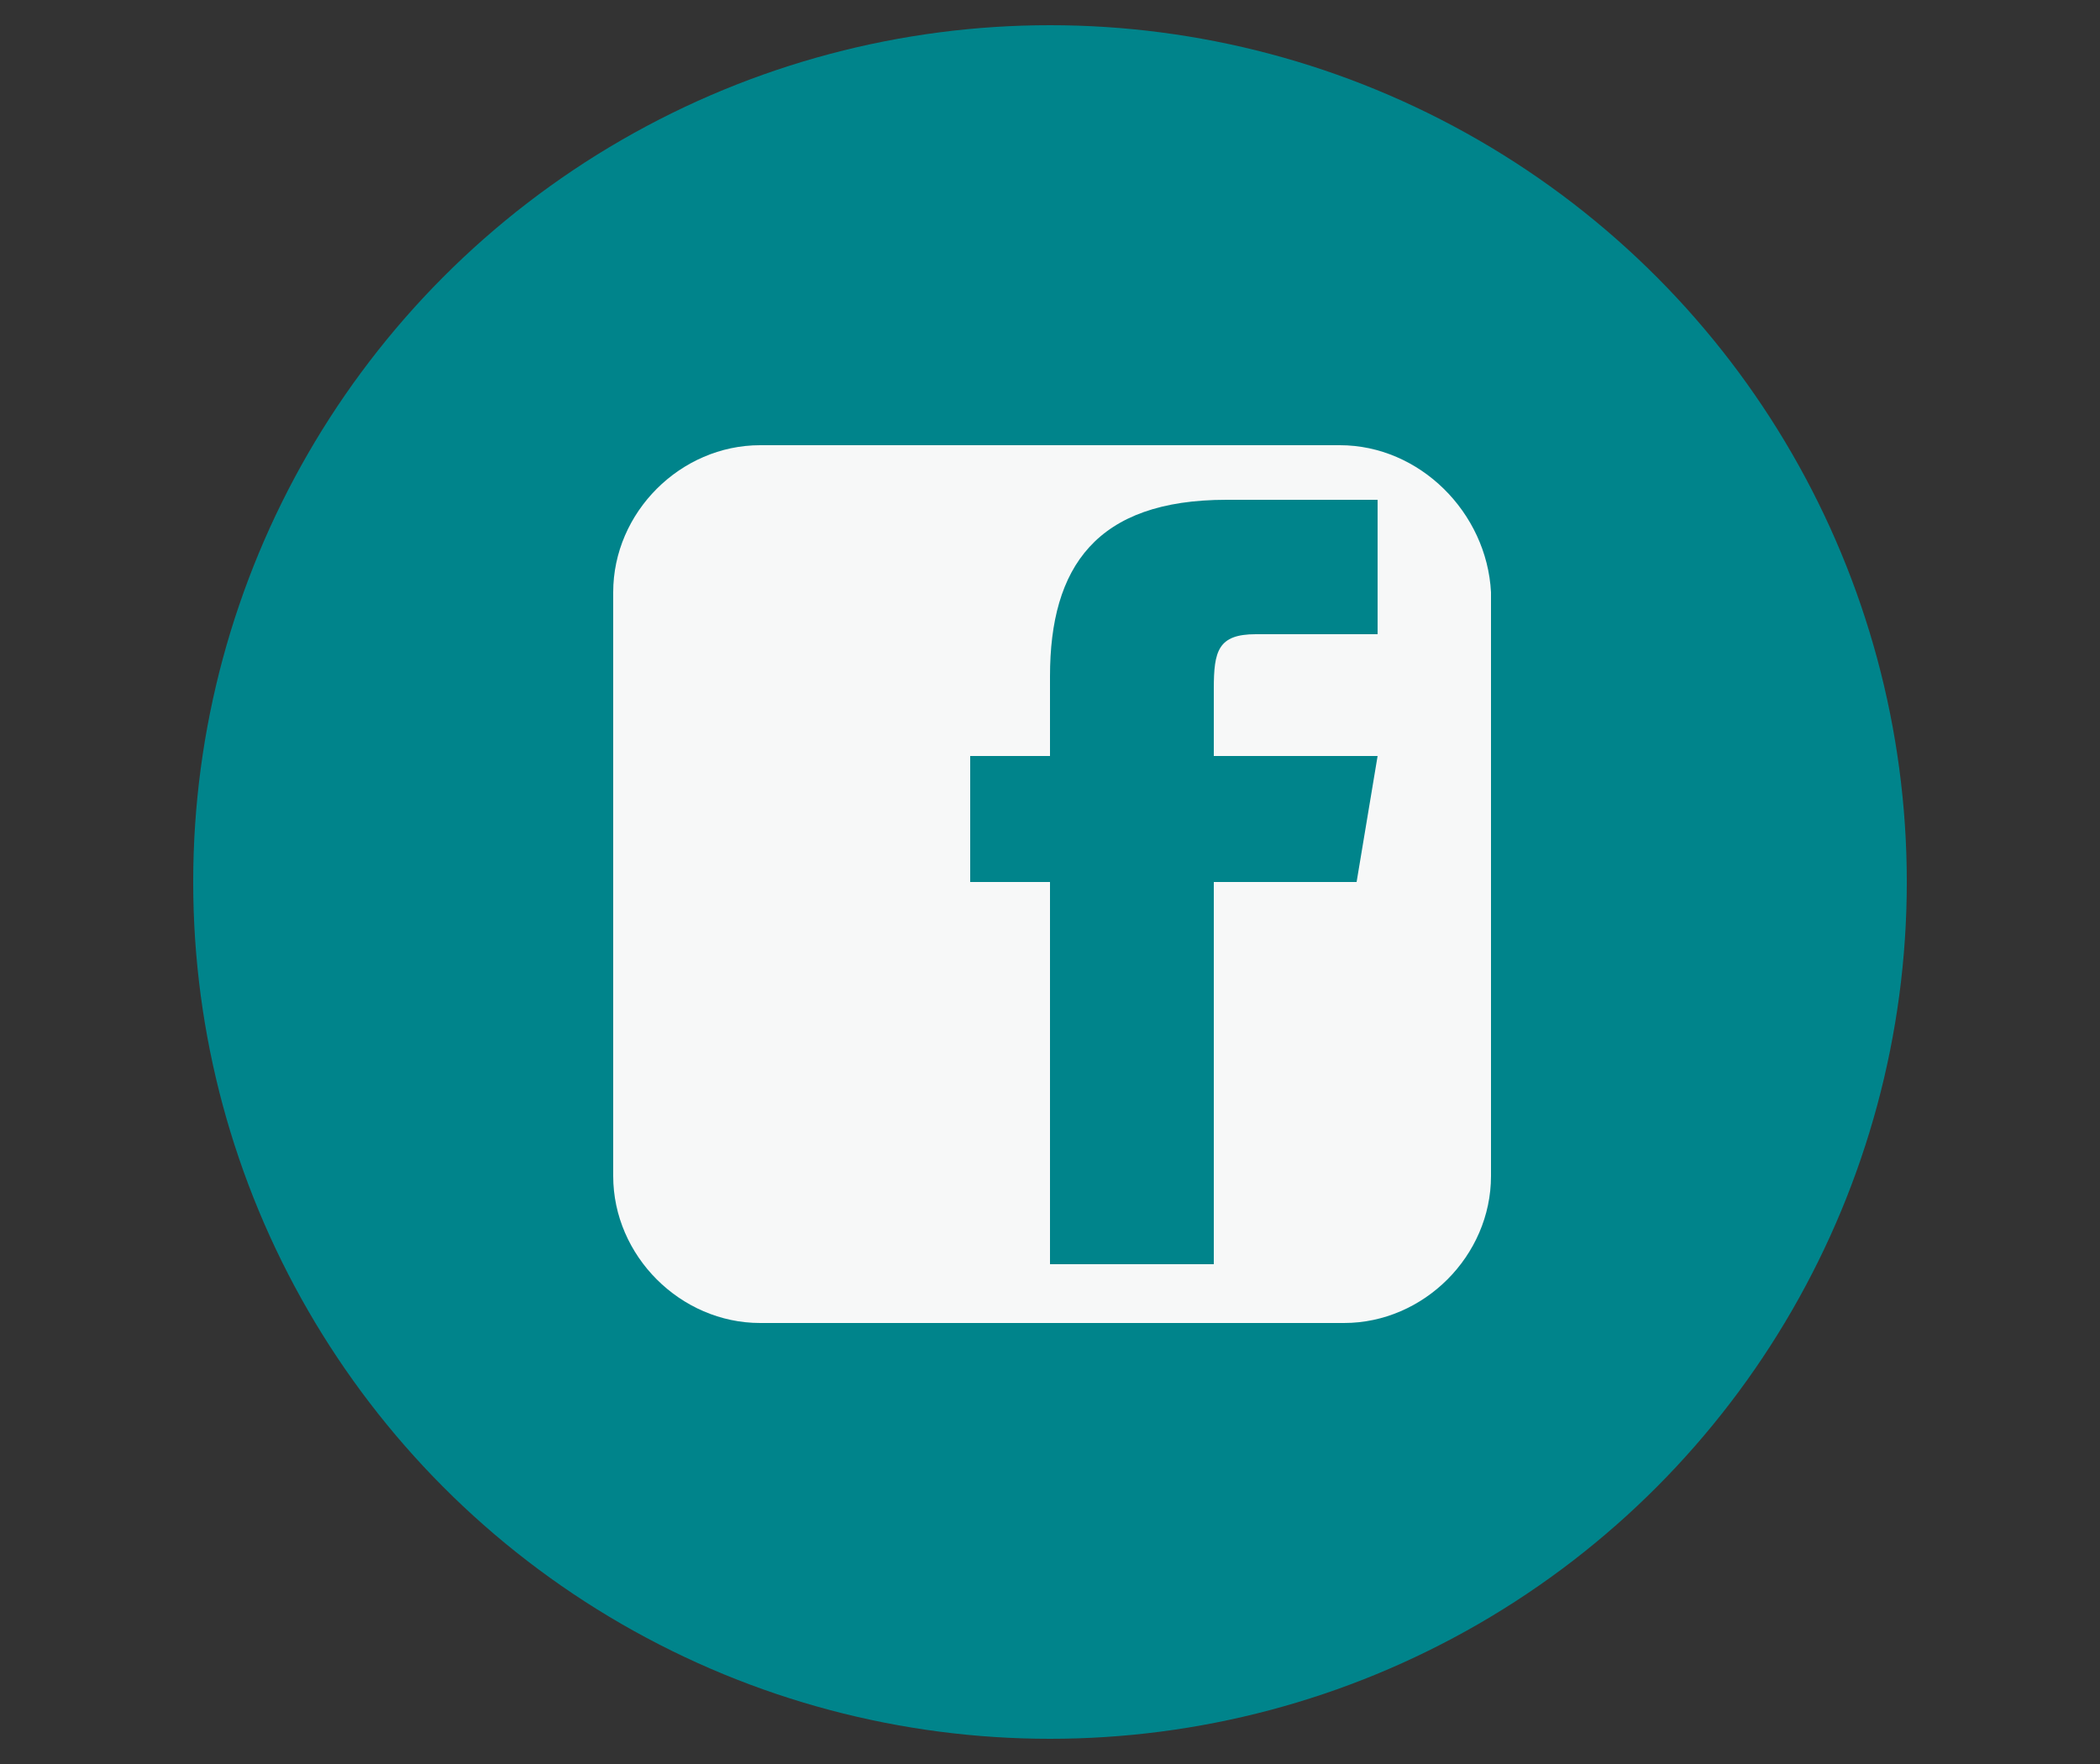
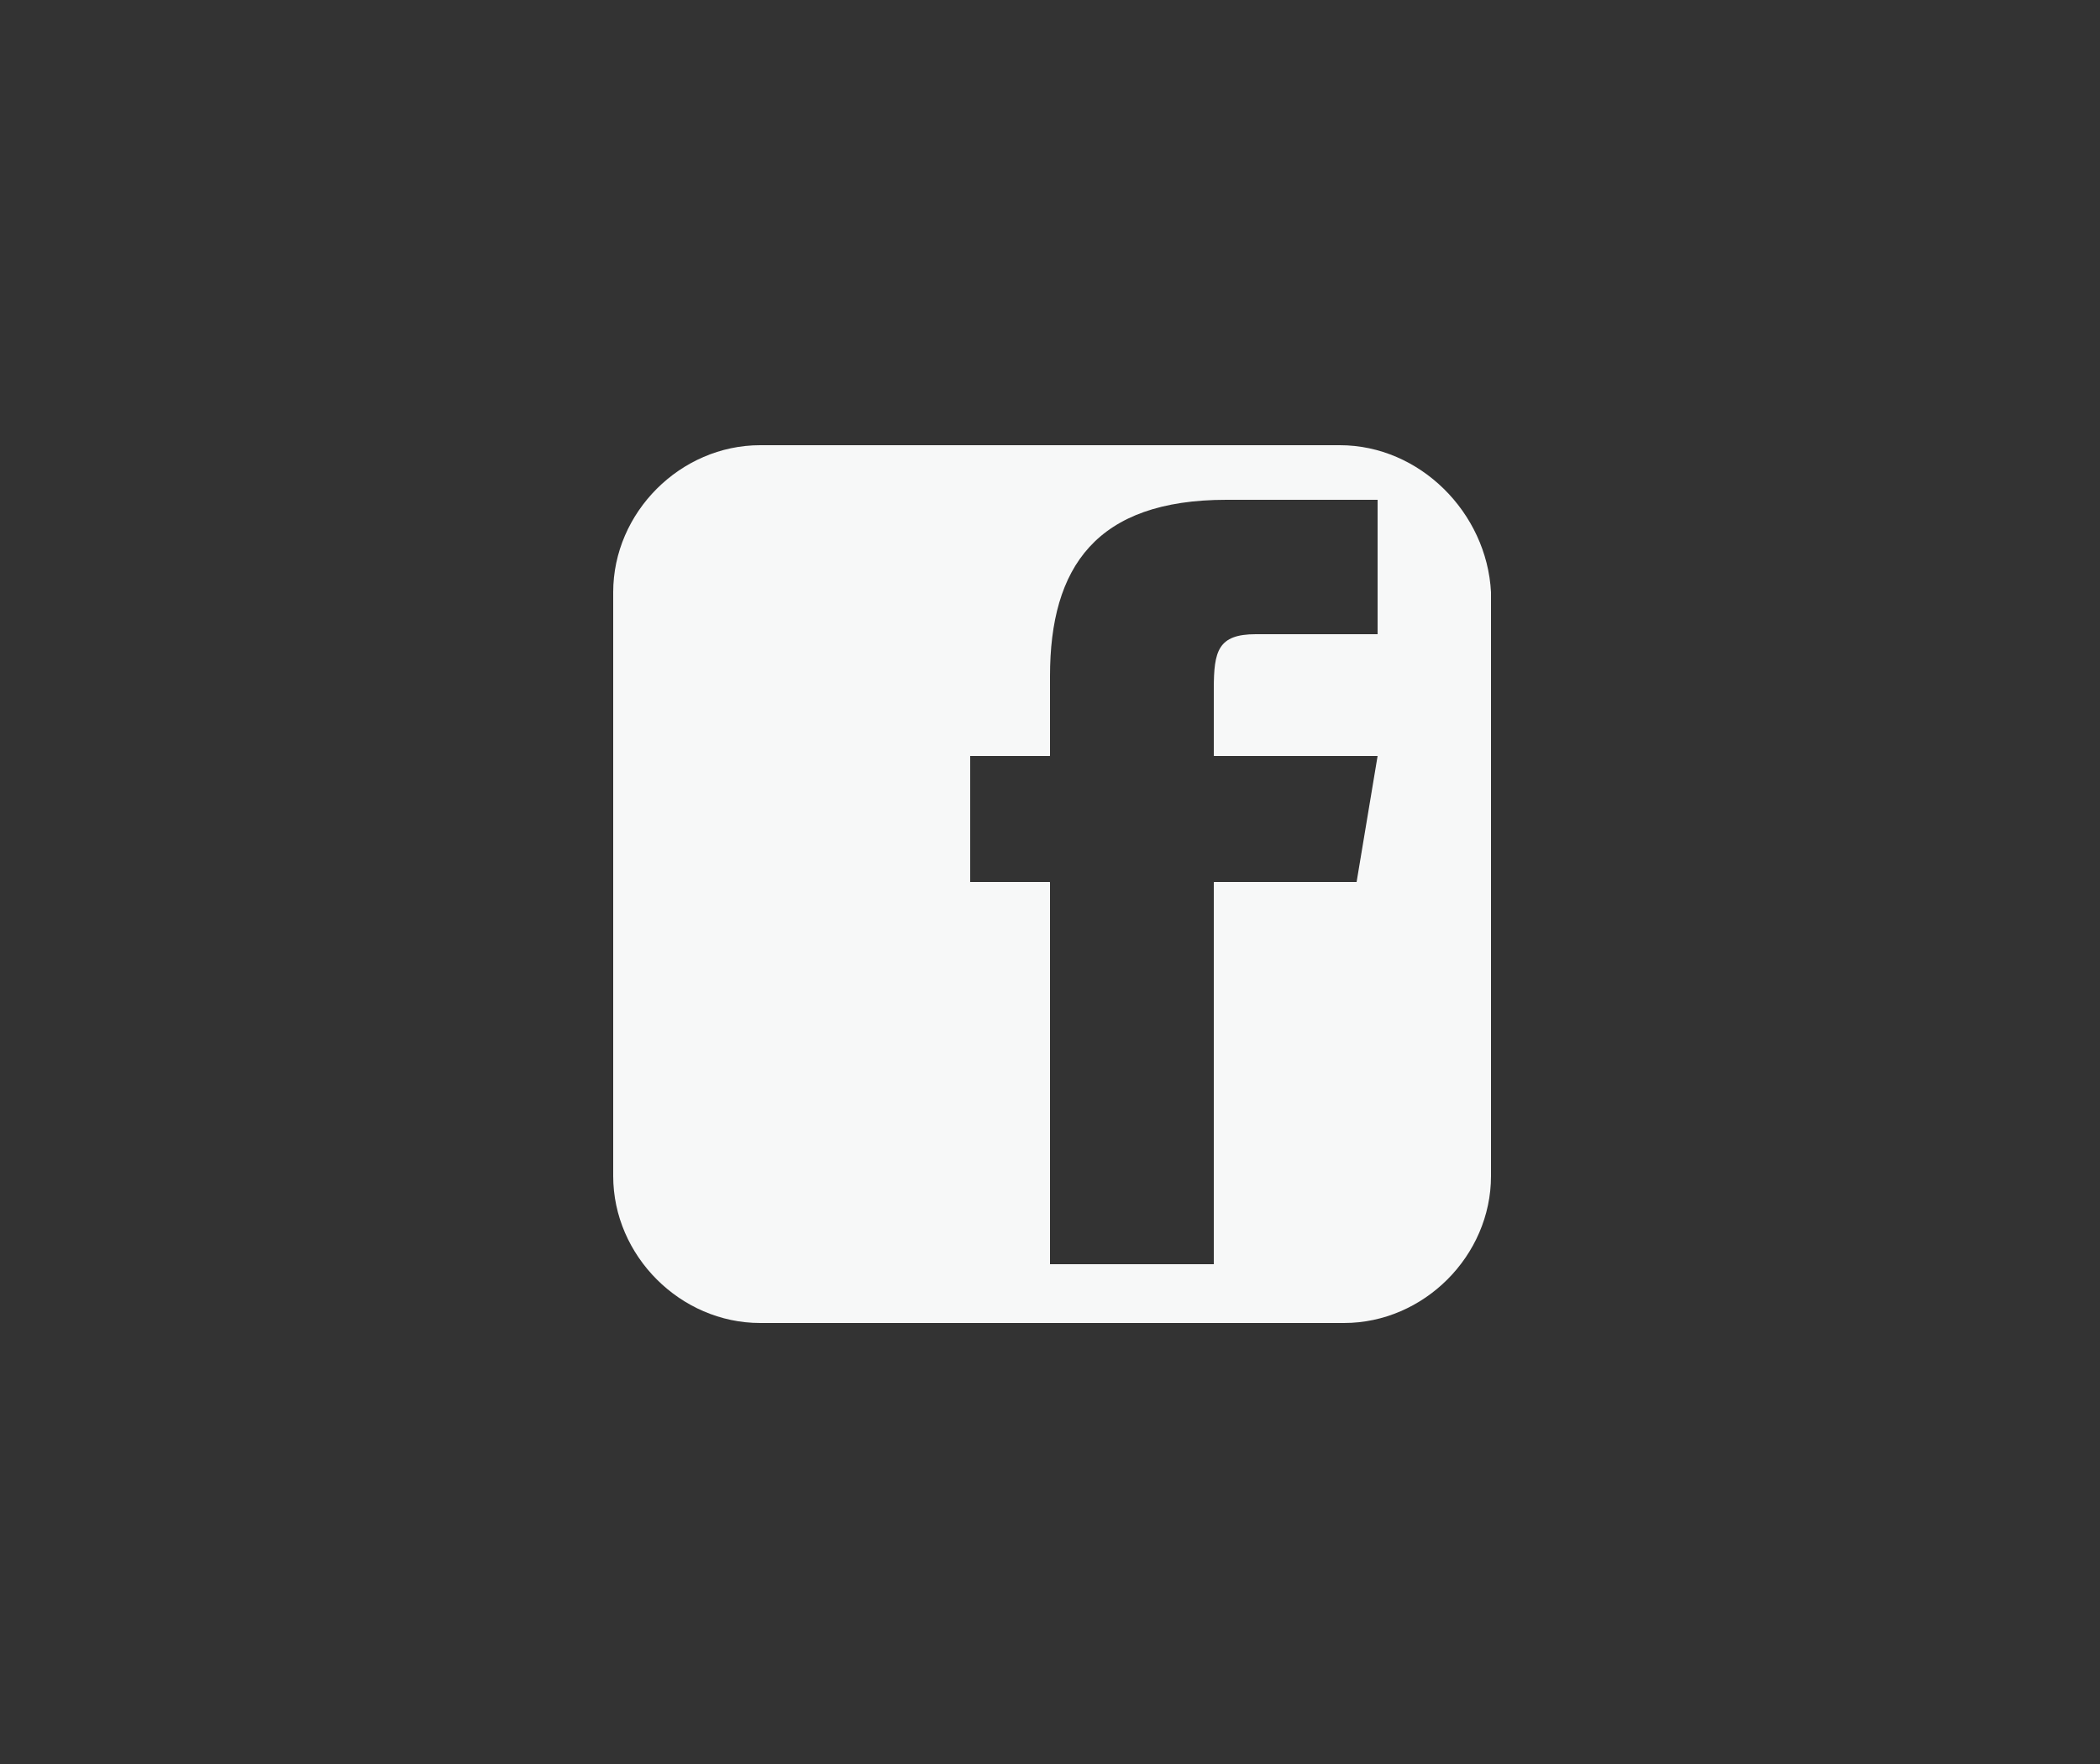
<svg xmlns="http://www.w3.org/2000/svg" version="1.1" id="Layer_1" x="0px" y="0px" viewBox="0 0 50 42" style="enable-background:new 0 0 50 42;" xml:space="preserve">
  <rect x="0" y="0" width="50" height="42" fill="#333333" stroke="none" />
  <style type="text/css">
	.st0{fill:#00848B;}
	.st1{fill:#F7F8F8;}
</style>
  <g>
-     <circle class="st0" cx="25" cy="21" r="20.4" />
    <path class="st1" d="M31.9,10.6H18.1c-1.9,0-3.5,1.6-3.5,3.5V28c0,1.9,1.6,3.5,3.5,3.5H32c1.9,0,3.5-1.6,3.5-3.5V14.1   C35.4,12.2,33.8,10.6,31.9,10.6L31.9,10.6z M32.3,21h-3.4v9.1H25V21h-1.9v-3H25v-1.9c0-2.6,1.1-4.2,4.2-4.2h3.6v3.2h-2.9   c-0.9,0-1,0.4-1,1.3V18h3.9L32.3,21L32.3,21L32.3,21z" />
  </g>
</svg>